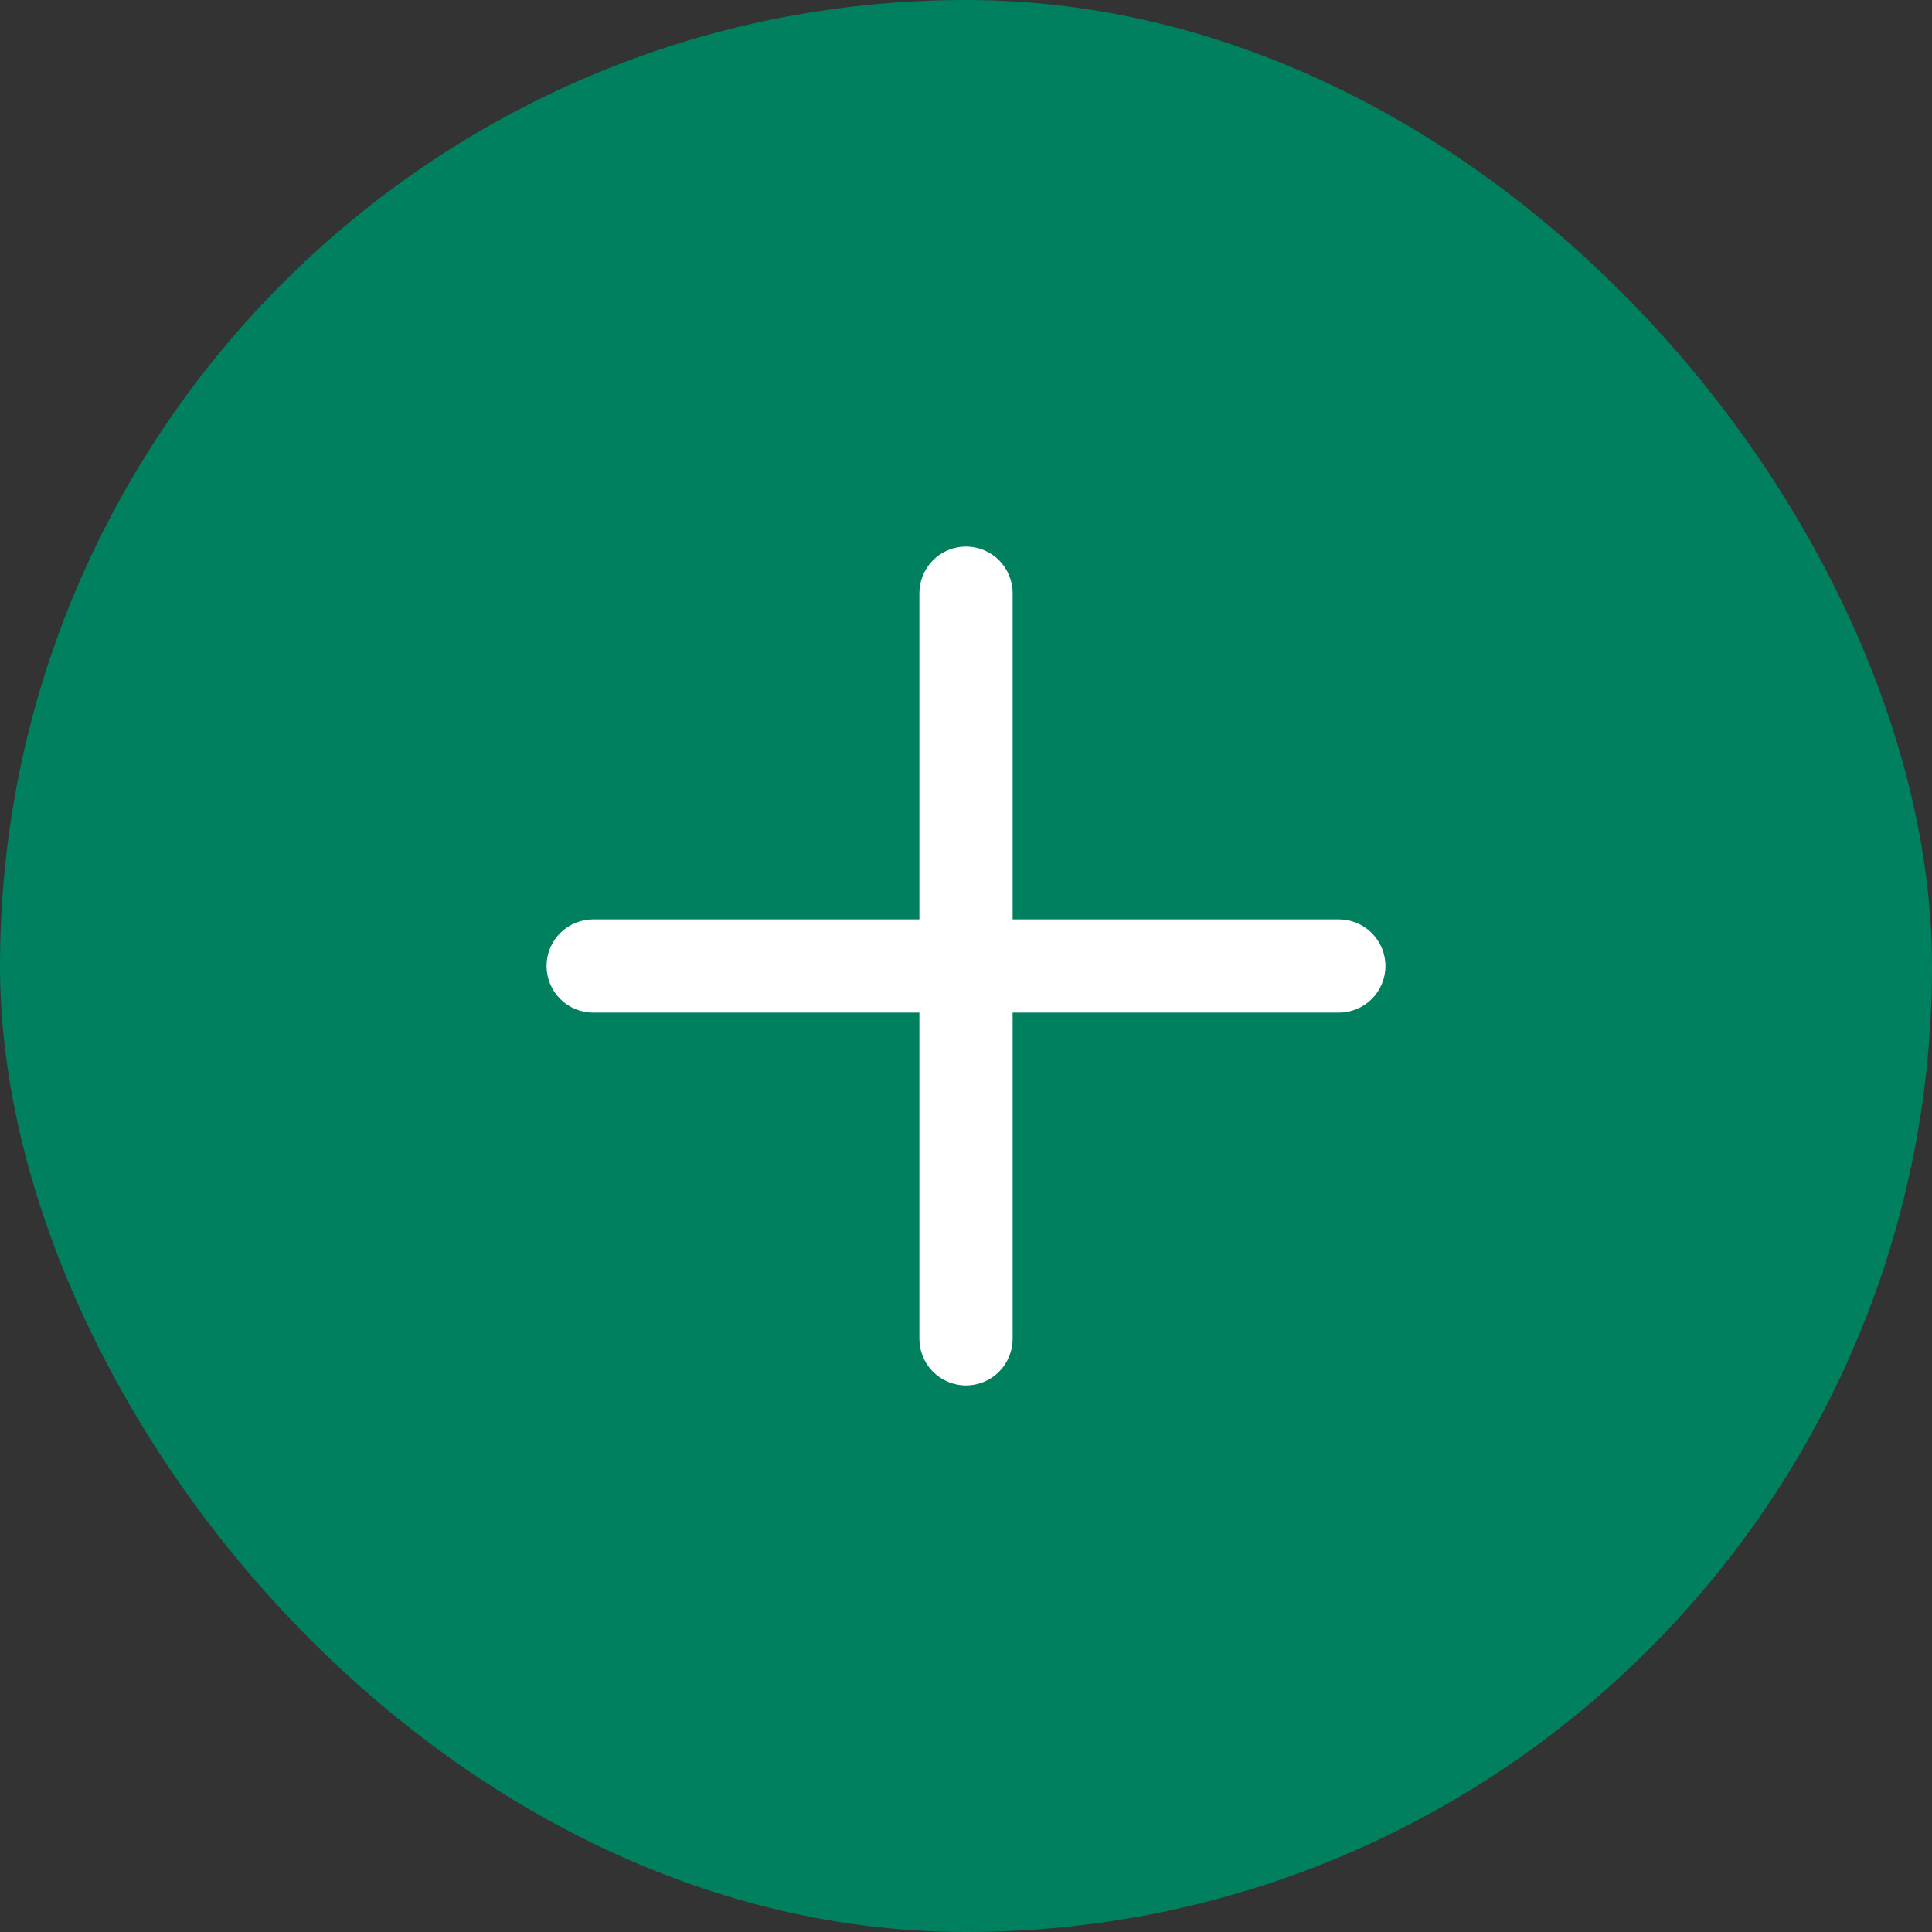
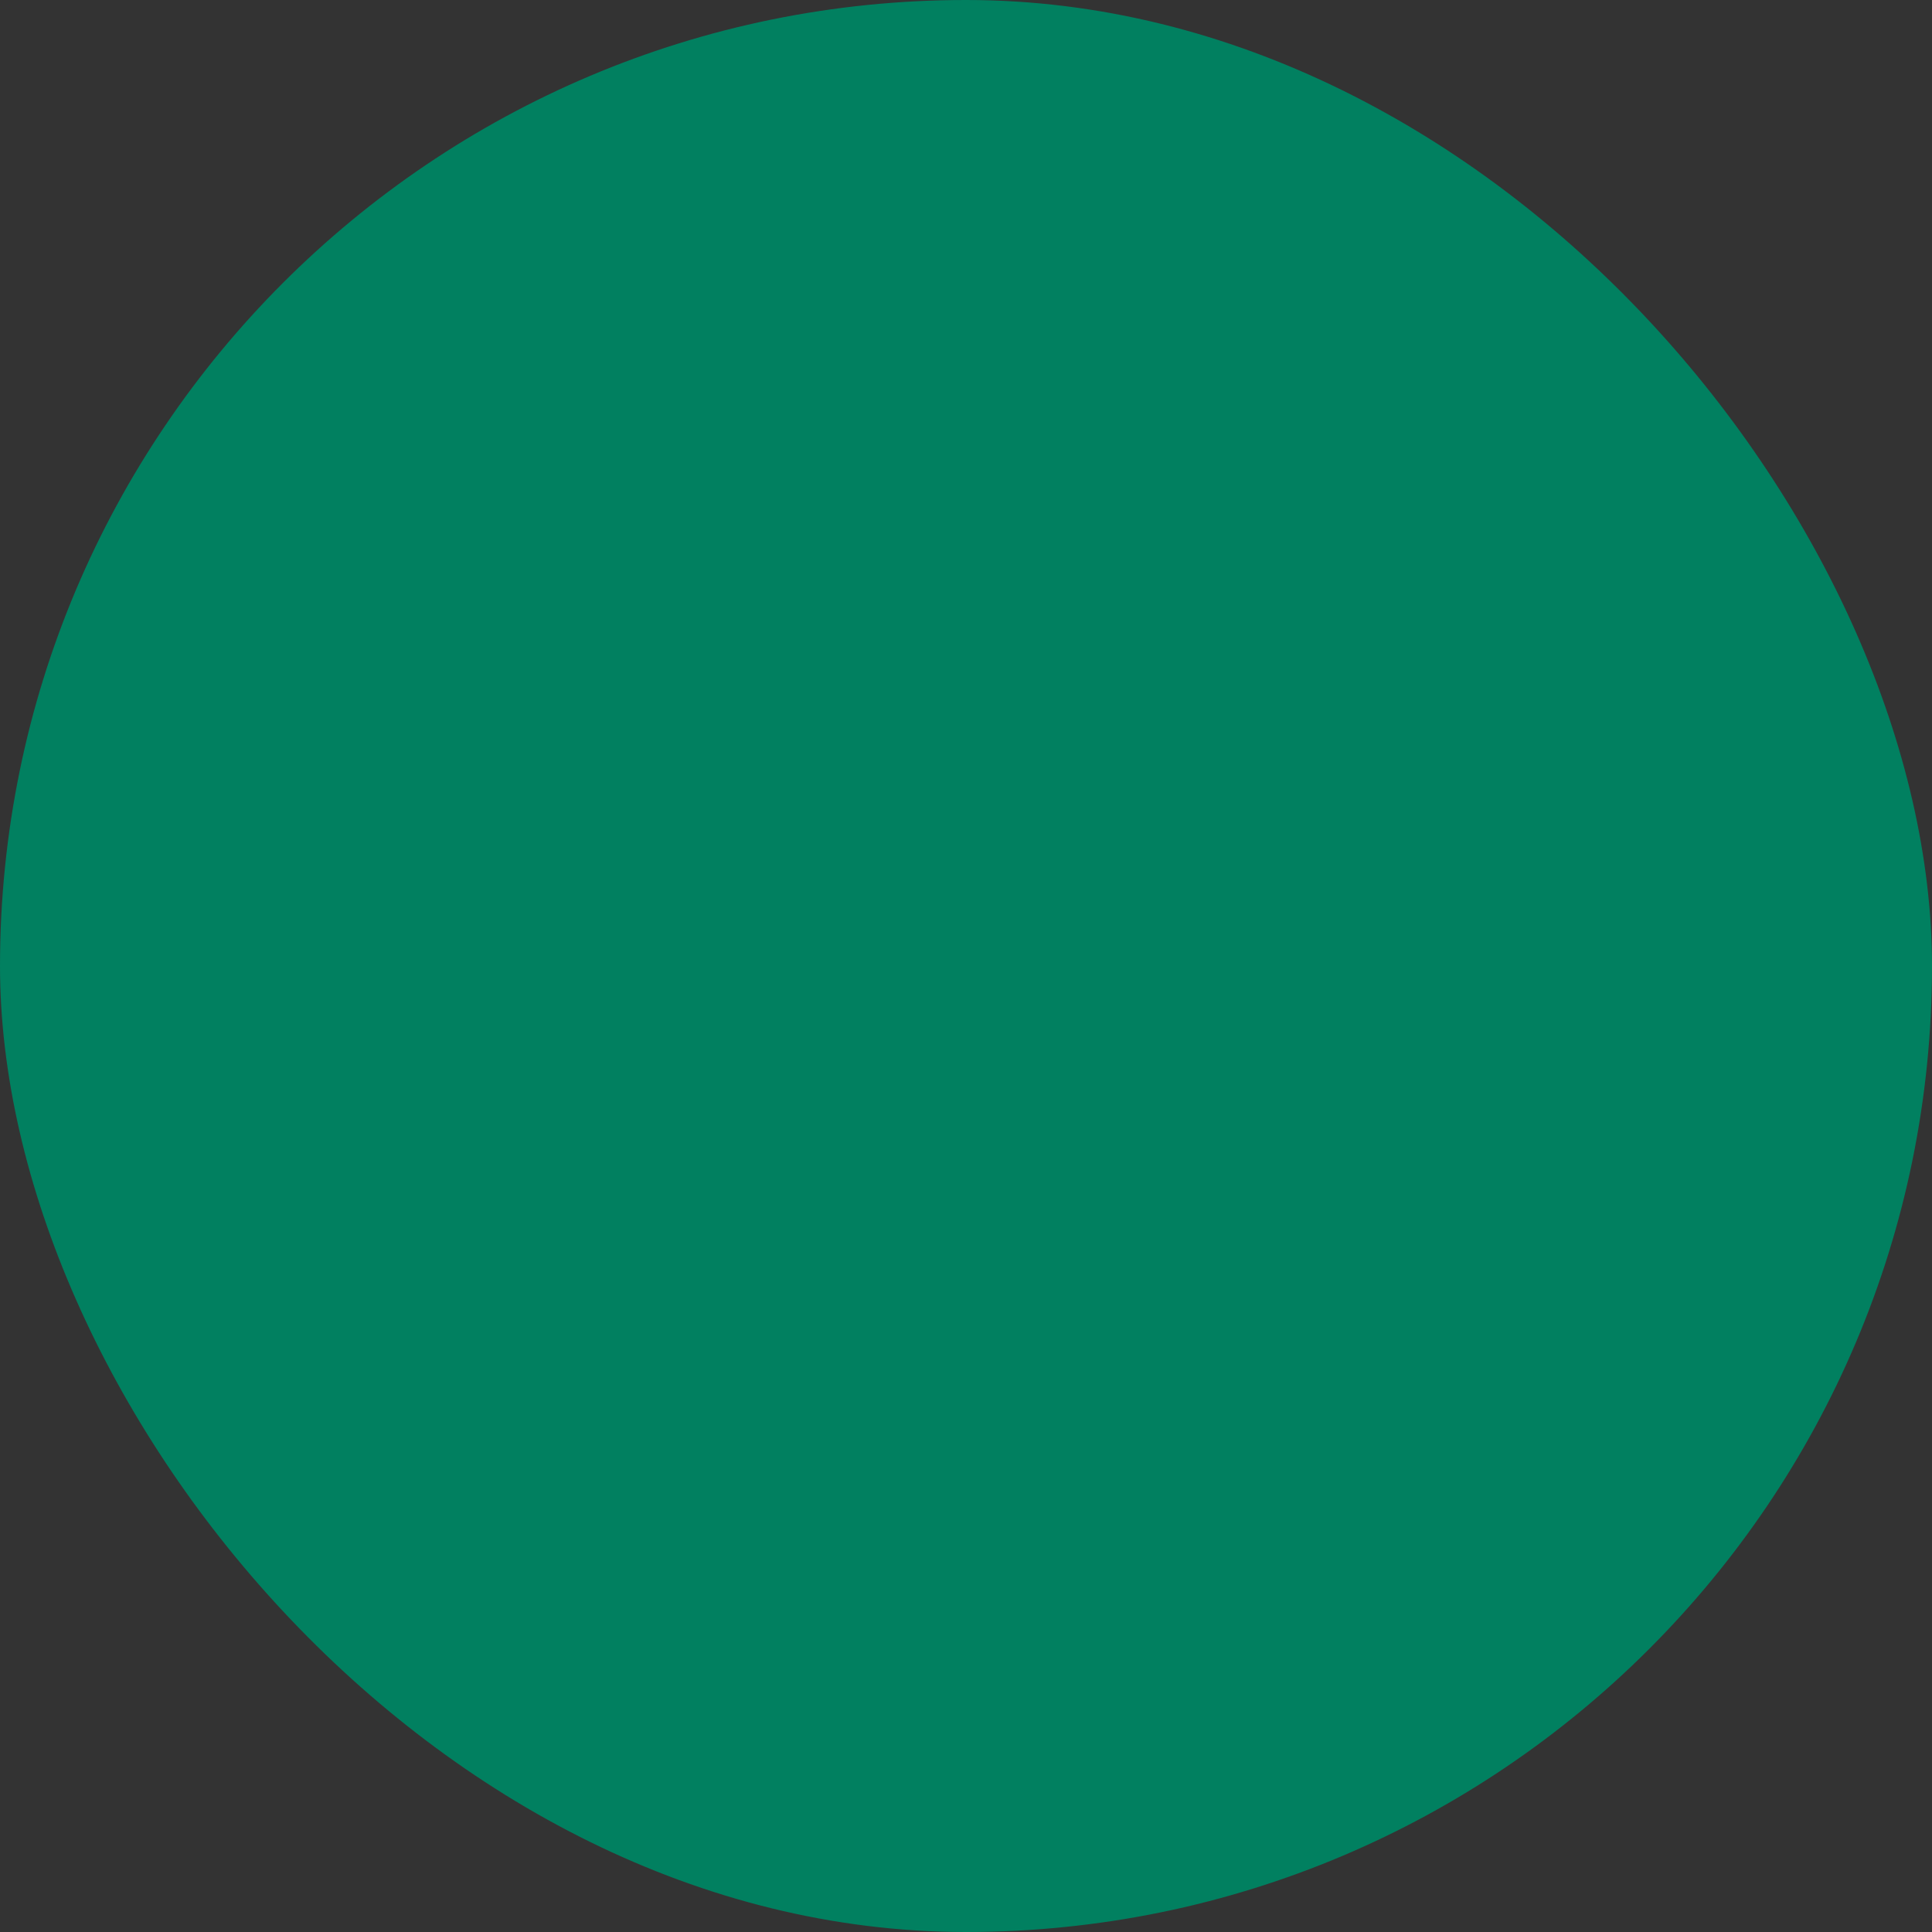
<svg xmlns="http://www.w3.org/2000/svg" width="38" height="38" viewBox="0 0 38 38" fill="none">
  <rect x="0" y="0" width="38" height="38" fill="#333333" stroke="none" />
  <rect width="38" height="38" rx="19" fill="#018060" />
  <g clip-path="url(#clip0_65_51)">
    <path d="M18.083 26.333C18.083 26.576 18.18 26.81 18.352 26.982C18.524 27.153 18.757 27.25 19 27.25C19.243 27.25 19.476 27.153 19.648 26.982C19.82 26.81 19.917 26.576 19.917 26.333V19.917H26.333C26.576 19.917 26.81 19.82 26.982 19.648C27.153 19.476 27.25 19.243 27.25 19C27.25 18.757 27.153 18.524 26.982 18.352C26.81 18.18 26.576 18.083 26.333 18.083H19.917V11.667C19.917 11.424 19.82 11.19 19.648 11.018C19.476 10.847 19.243 10.75 19 10.75C18.757 10.75 18.524 10.847 18.352 11.018C18.18 11.19 18.083 11.424 18.083 11.667V18.083H11.667C11.424 18.083 11.19 18.18 11.018 18.352C10.847 18.524 10.75 18.757 10.75 19C10.75 19.243 10.847 19.476 11.018 19.648C11.19 19.82 11.424 19.917 11.667 19.917H18.083V26.333Z" fill="white" />
  </g>
  <defs>
    <clipPath id="clip0_65_51">
-       <rect width="22" height="22" fill="white" transform="translate(8 8)" />
-     </clipPath>
+       </clipPath>
  </defs>
</svg>